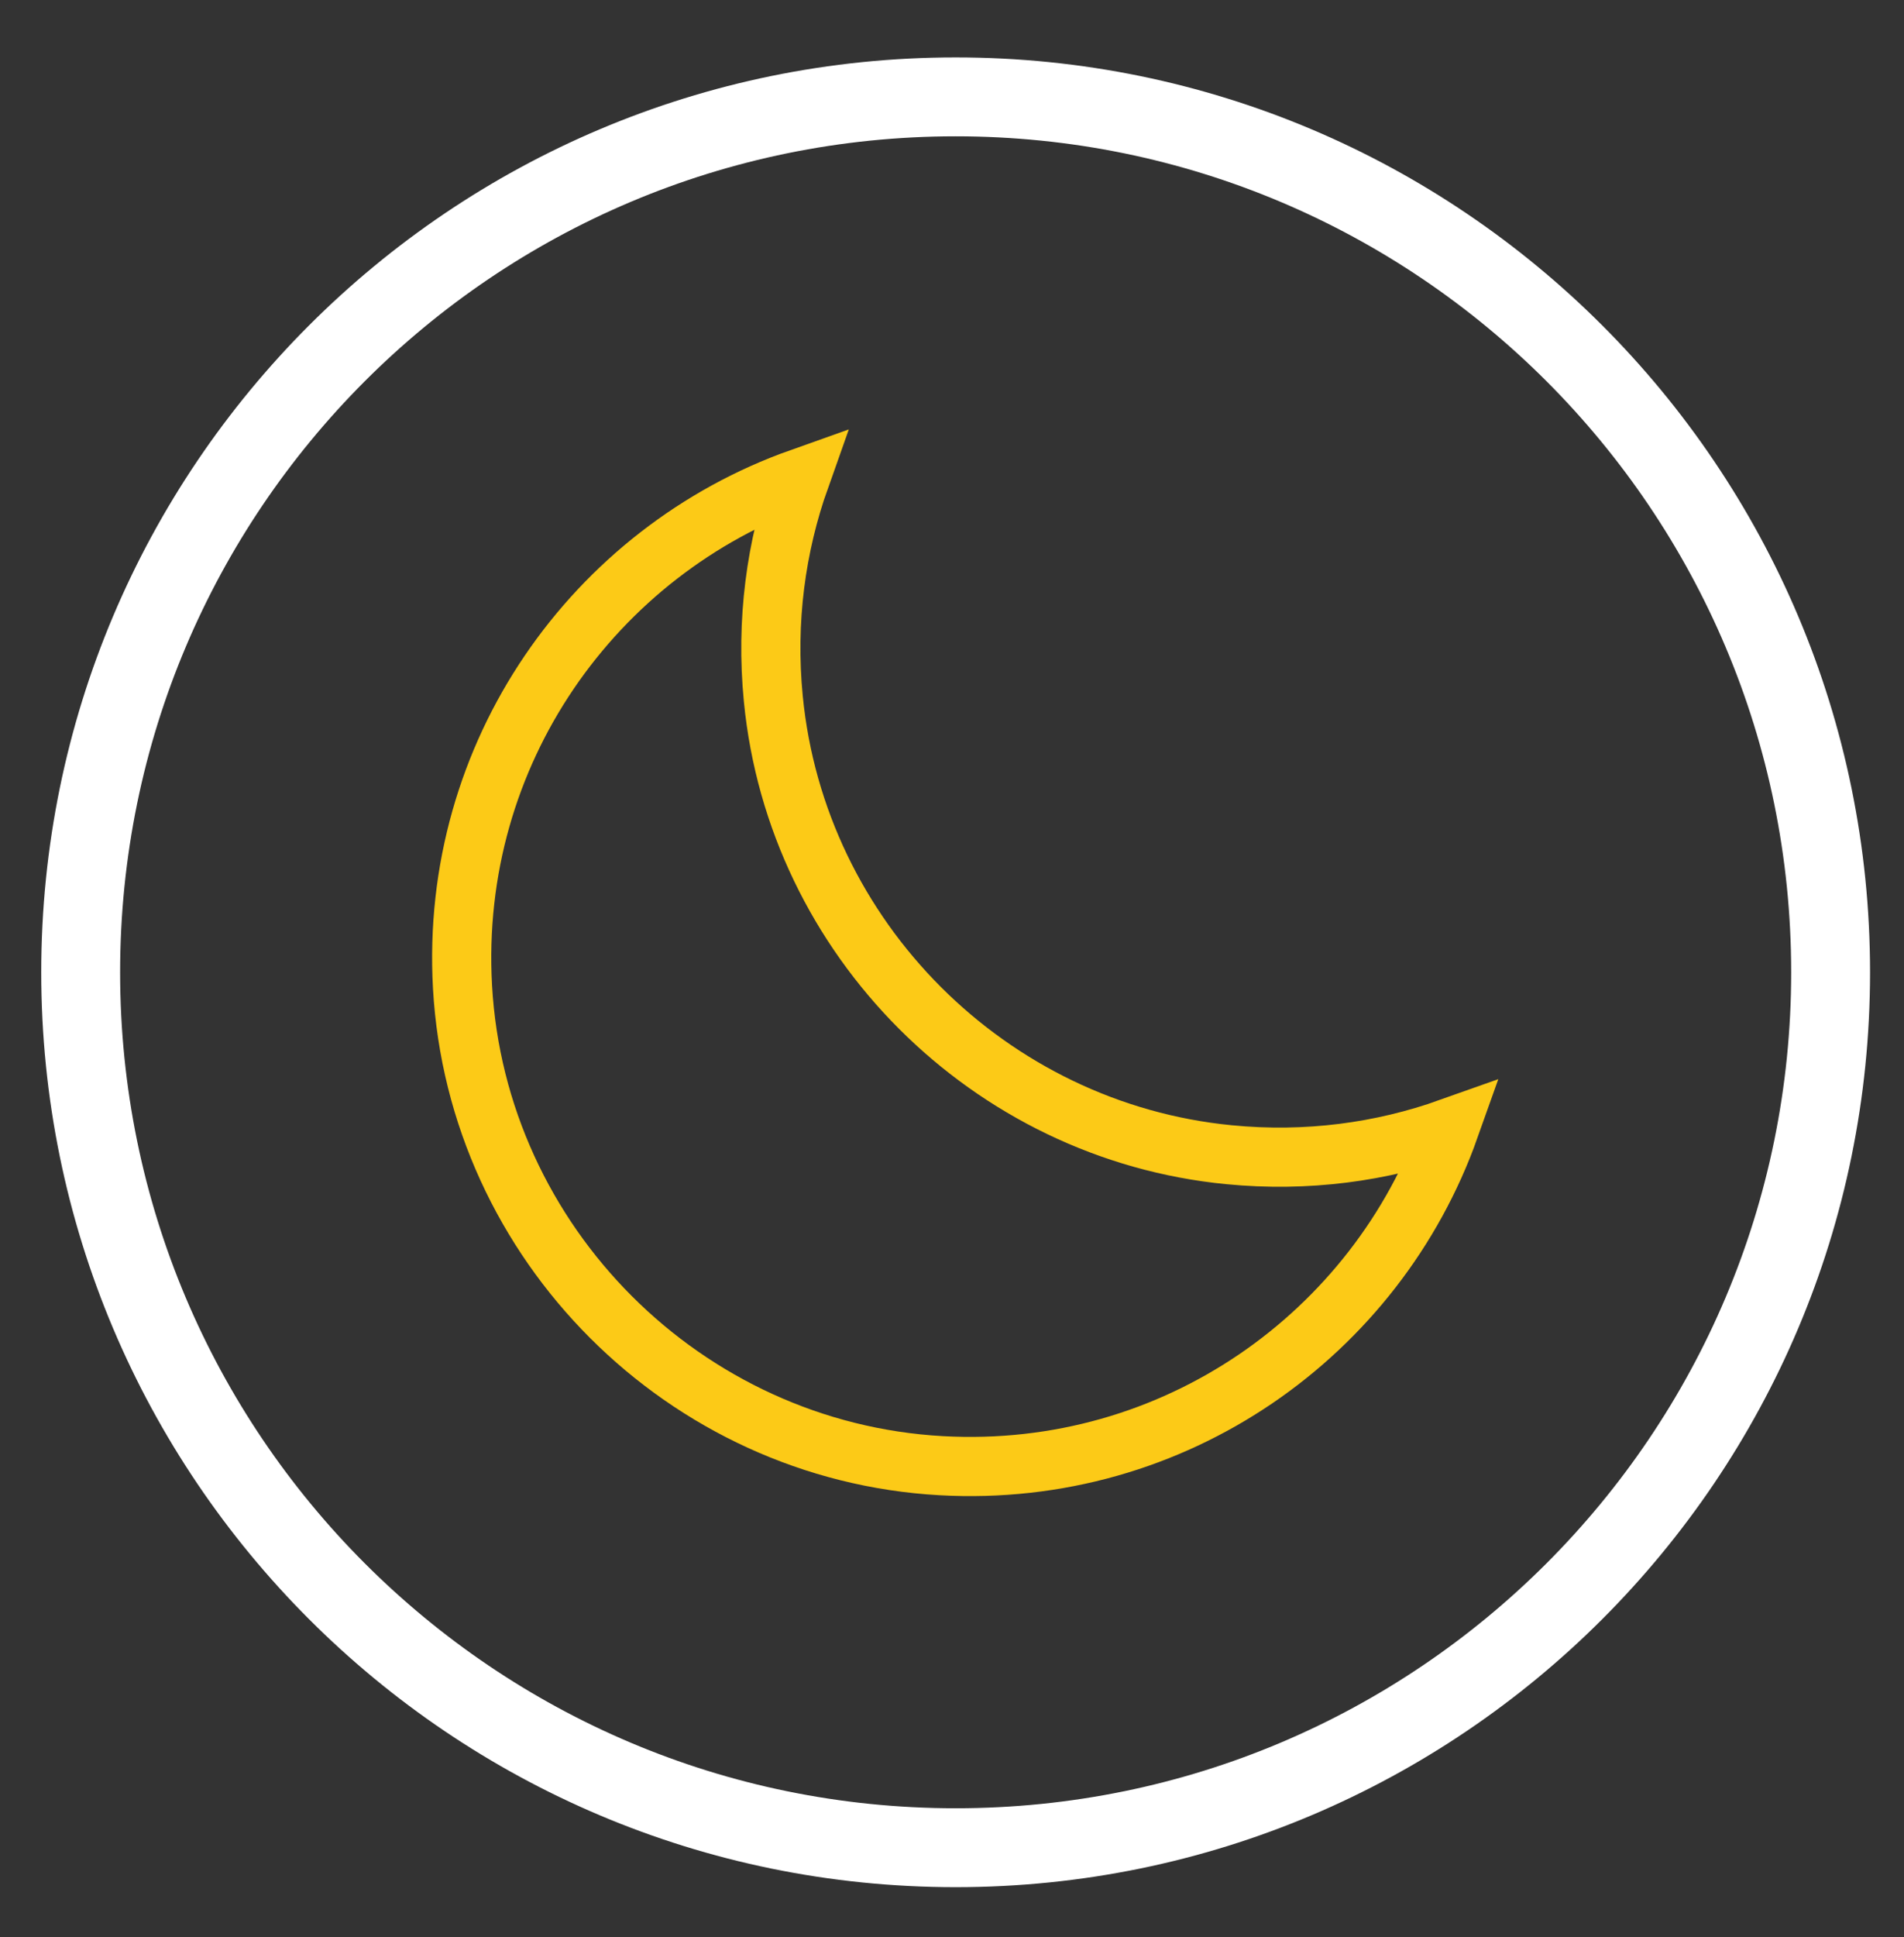
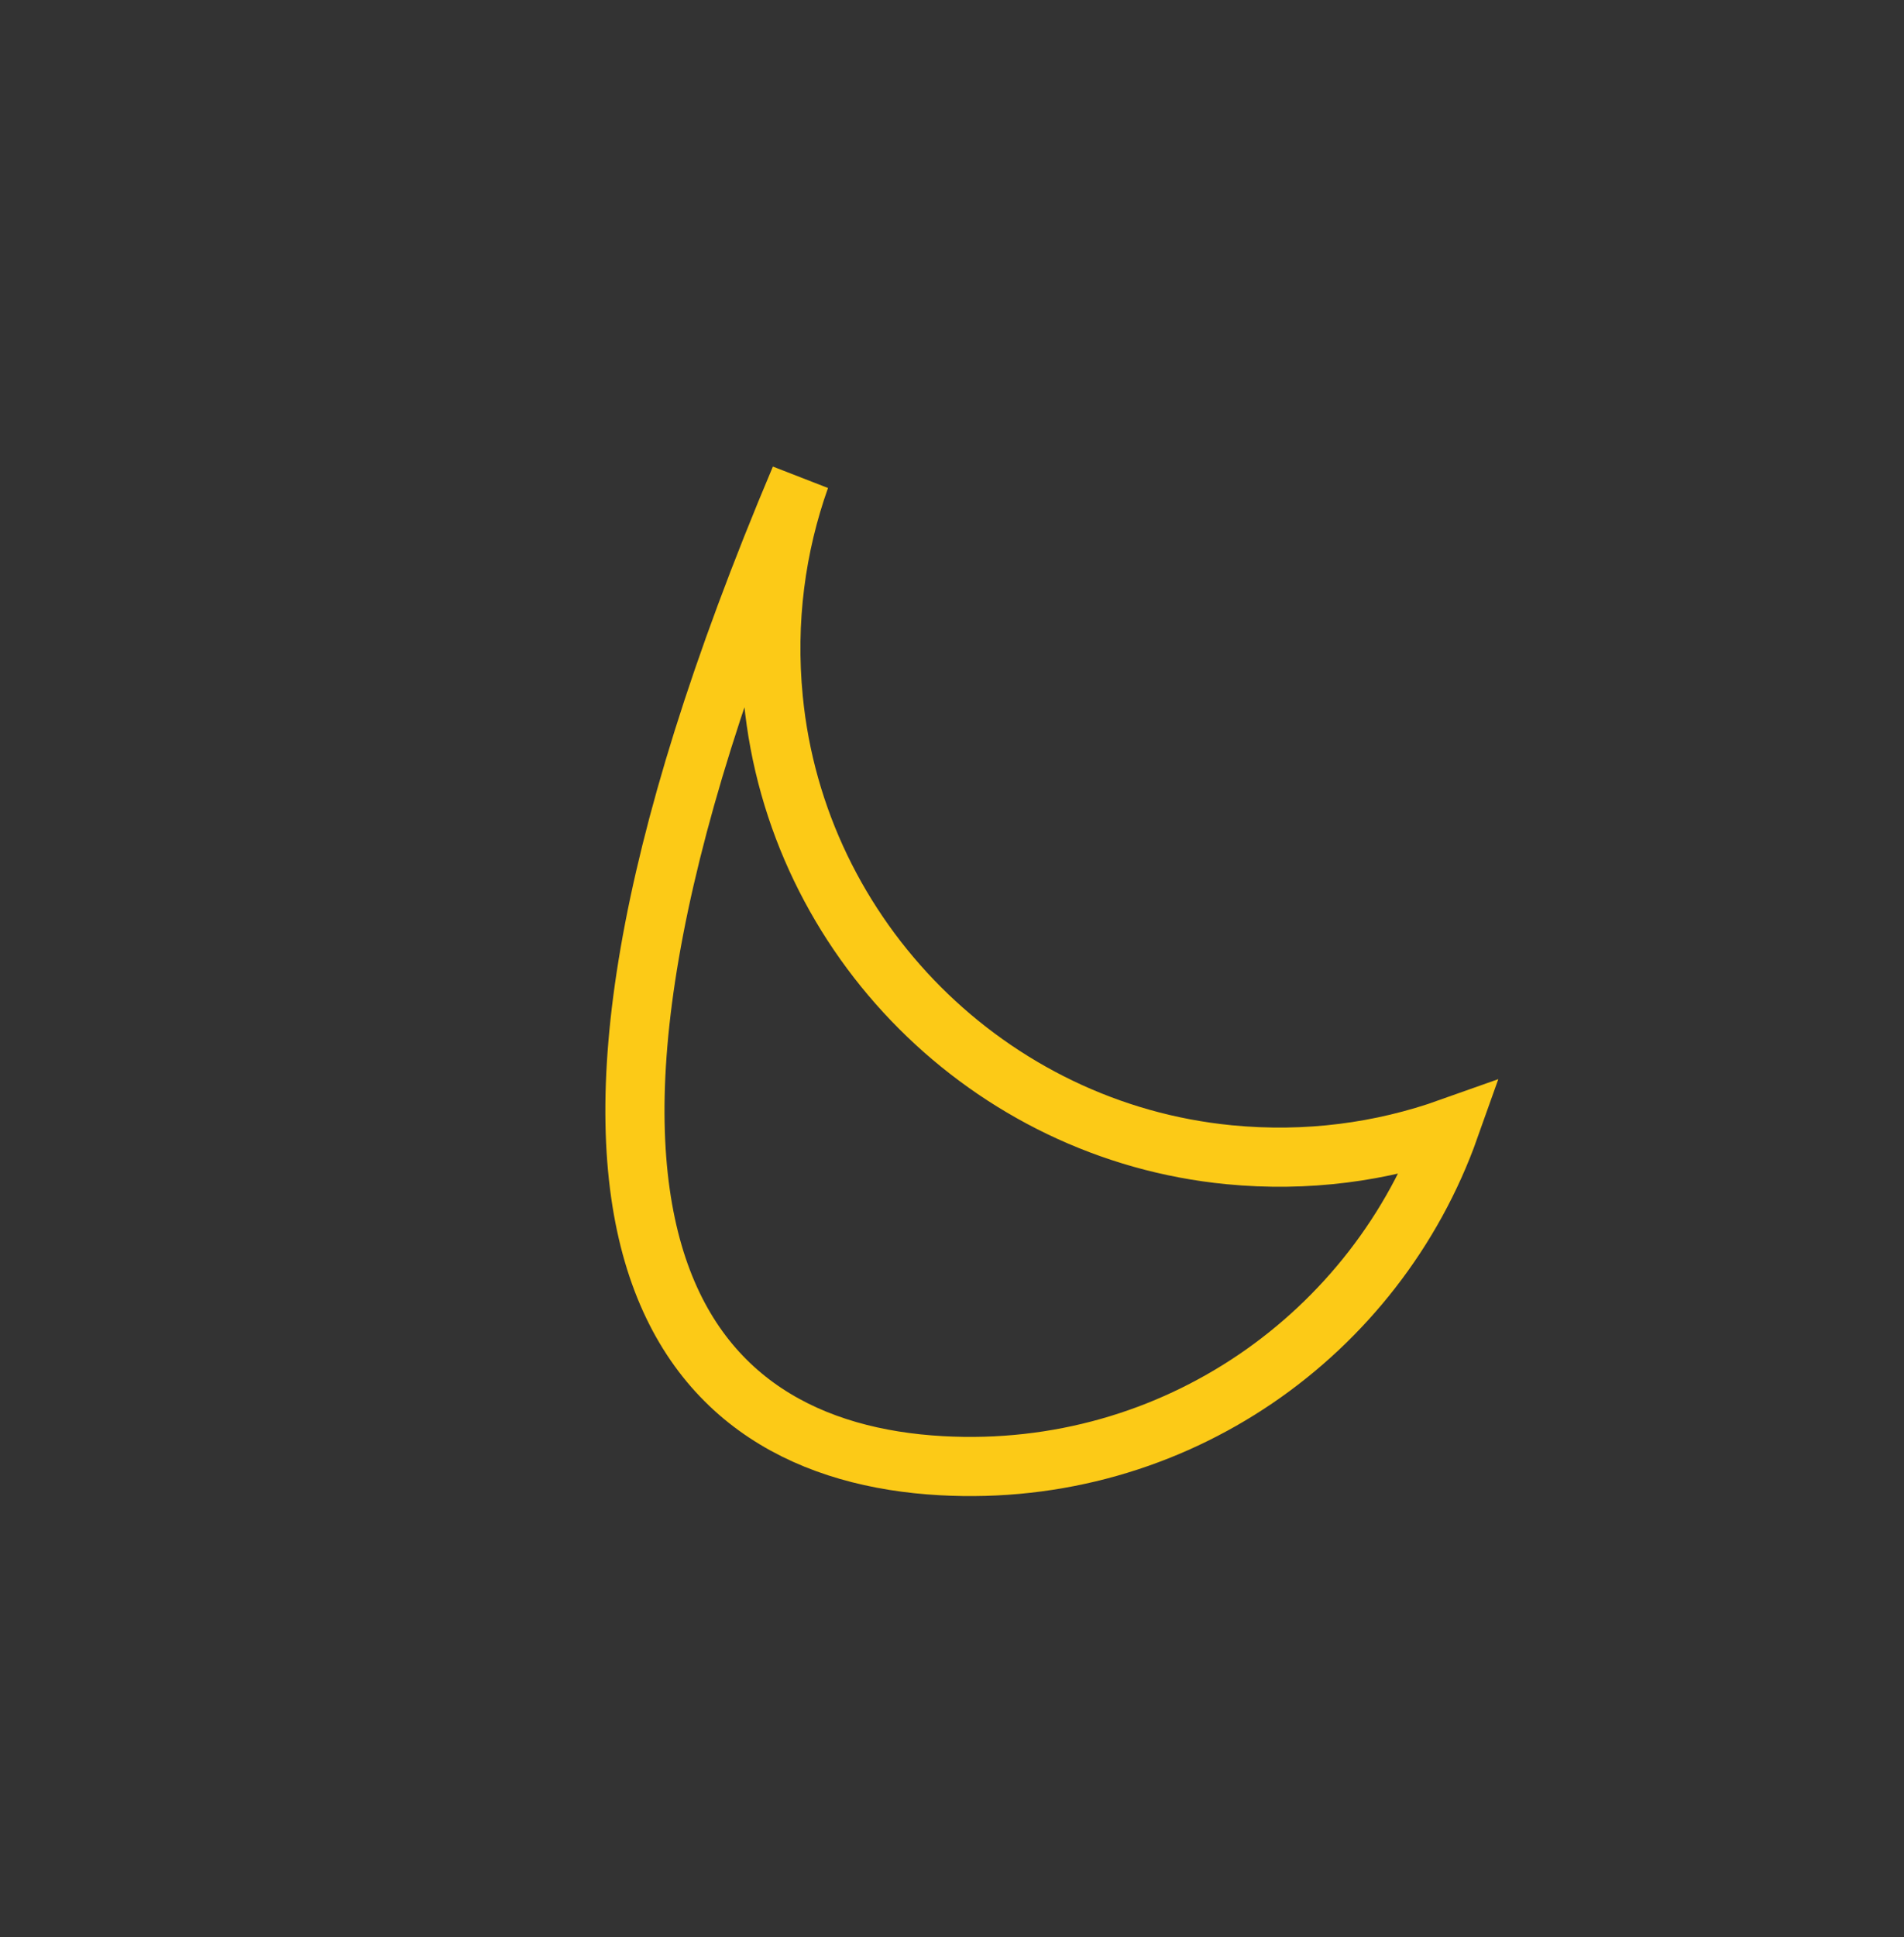
<svg xmlns="http://www.w3.org/2000/svg" width="59px" height="60px" viewBox="0 0 59 60" version="1.1">
  <rect x="0" y="0" width="59" height="60" fill="#333333" stroke="none" />
  <title>夜读模式</title>
  <g id="页面-1" stroke="none" stroke-width="1" fill="none" fill-rule="evenodd">
    <g id="1920备份" transform="translate(-1297, -7734)">
      <g id="护眼屏" transform="translate(0, 7159.526)">
        <g id="竞速屏" transform="translate(0, 0.474)">
          <g id="夜读模式" transform="translate(1299.5, 577)">
-             <path d="M54.226,27.113 C54.226,42.087 42.087,54.226 27.113,54.226 C12.139,54.226 0,42.087 0,27.113 C0,12.139 12.139,8.14163551e-13 27.113,8.14163551e-13 C42.087,8.14163551e-13 54.226,12.139 54.226,27.113 Z" id="Stroke-1" stroke="#FFFFFF" stroke-width="2.444" stroke-linecap="round" stroke-linejoin="round" />
-             <path d="M21.463,18.642 C21.227,16.228 21.545,13.915 22.294,11.807 C15.916,14.071 11.428,20.323 11.832,27.565 C12.276,35.51 18.716,41.95 26.662,42.394 C33.904,42.799 40.155,38.31 42.42,31.932 C40.311,32.682 37.999,32.998 35.584,32.763 C28.156,32.041 22.185,26.071 21.463,18.642 Z" id="Stroke-3" stroke="#FCCA17" stroke-width="1.833" />
+             <path d="M21.463,18.642 C21.227,16.228 21.545,13.915 22.294,11.807 C12.276,35.51 18.716,41.95 26.662,42.394 C33.904,42.799 40.155,38.31 42.42,31.932 C40.311,32.682 37.999,32.998 35.584,32.763 C28.156,32.041 22.185,26.071 21.463,18.642 Z" id="Stroke-3" stroke="#FCCA17" stroke-width="1.833" />
          </g>
        </g>
      </g>
    </g>
  </g>
</svg>